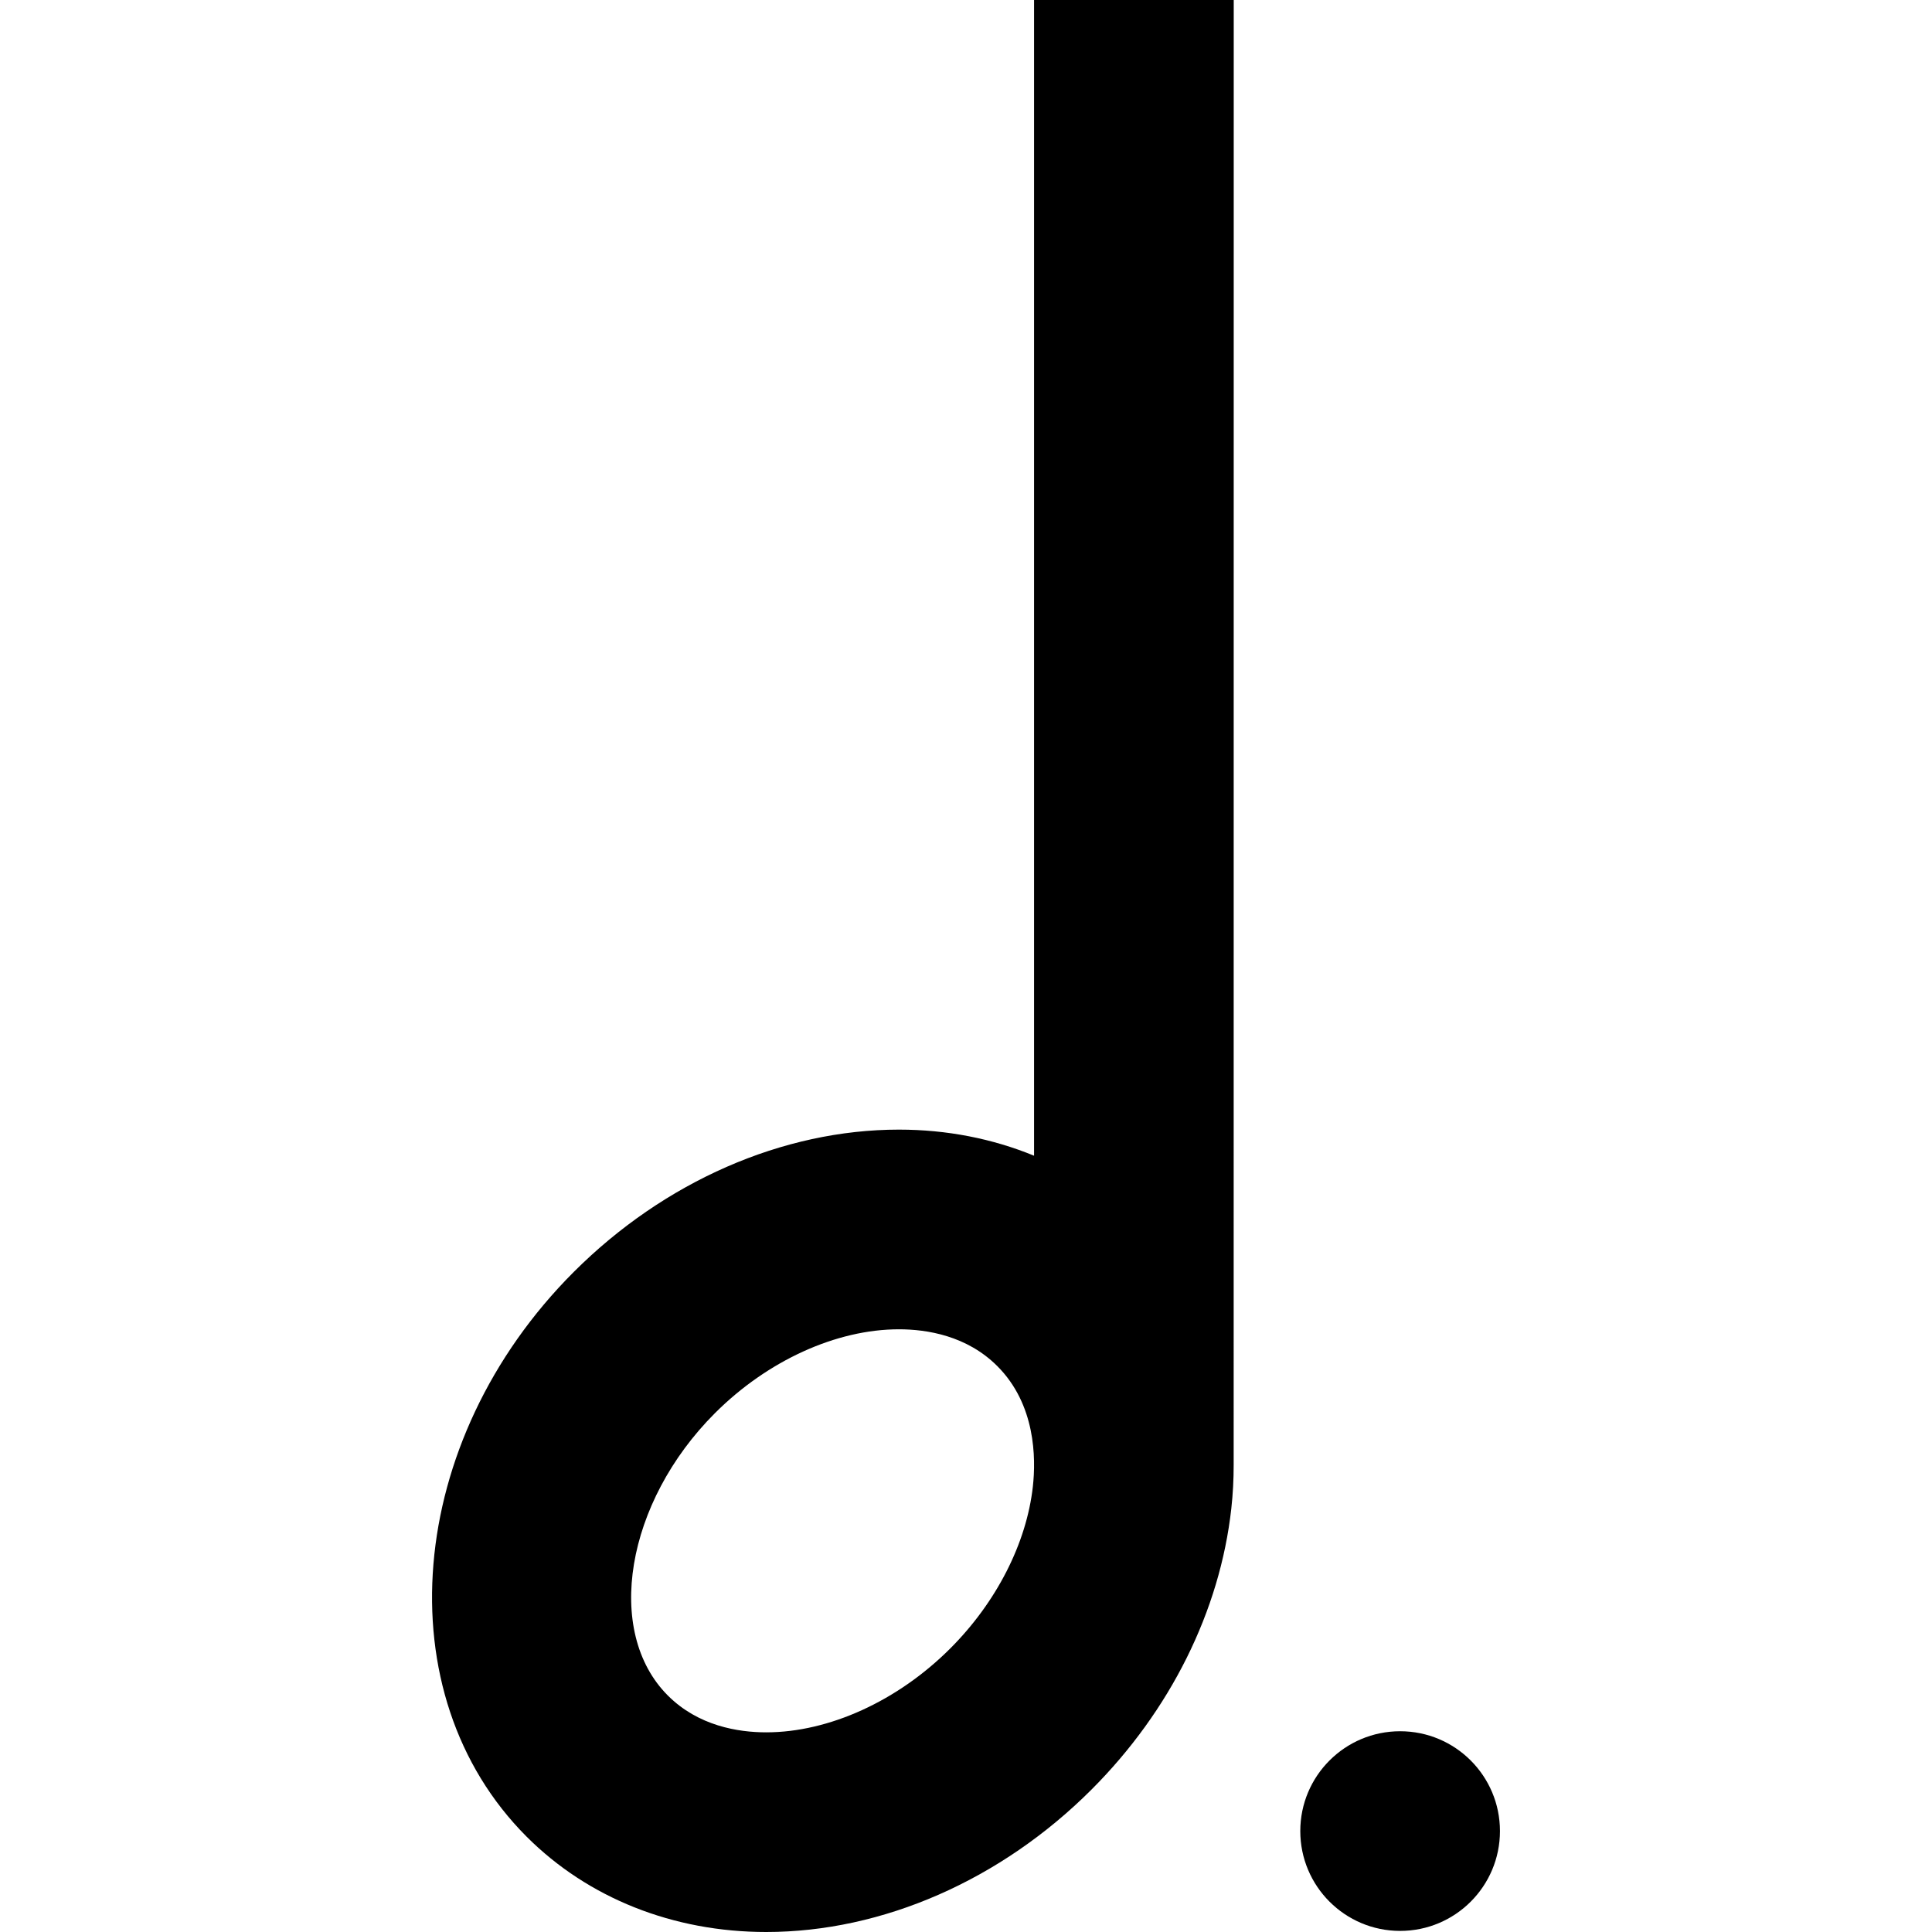
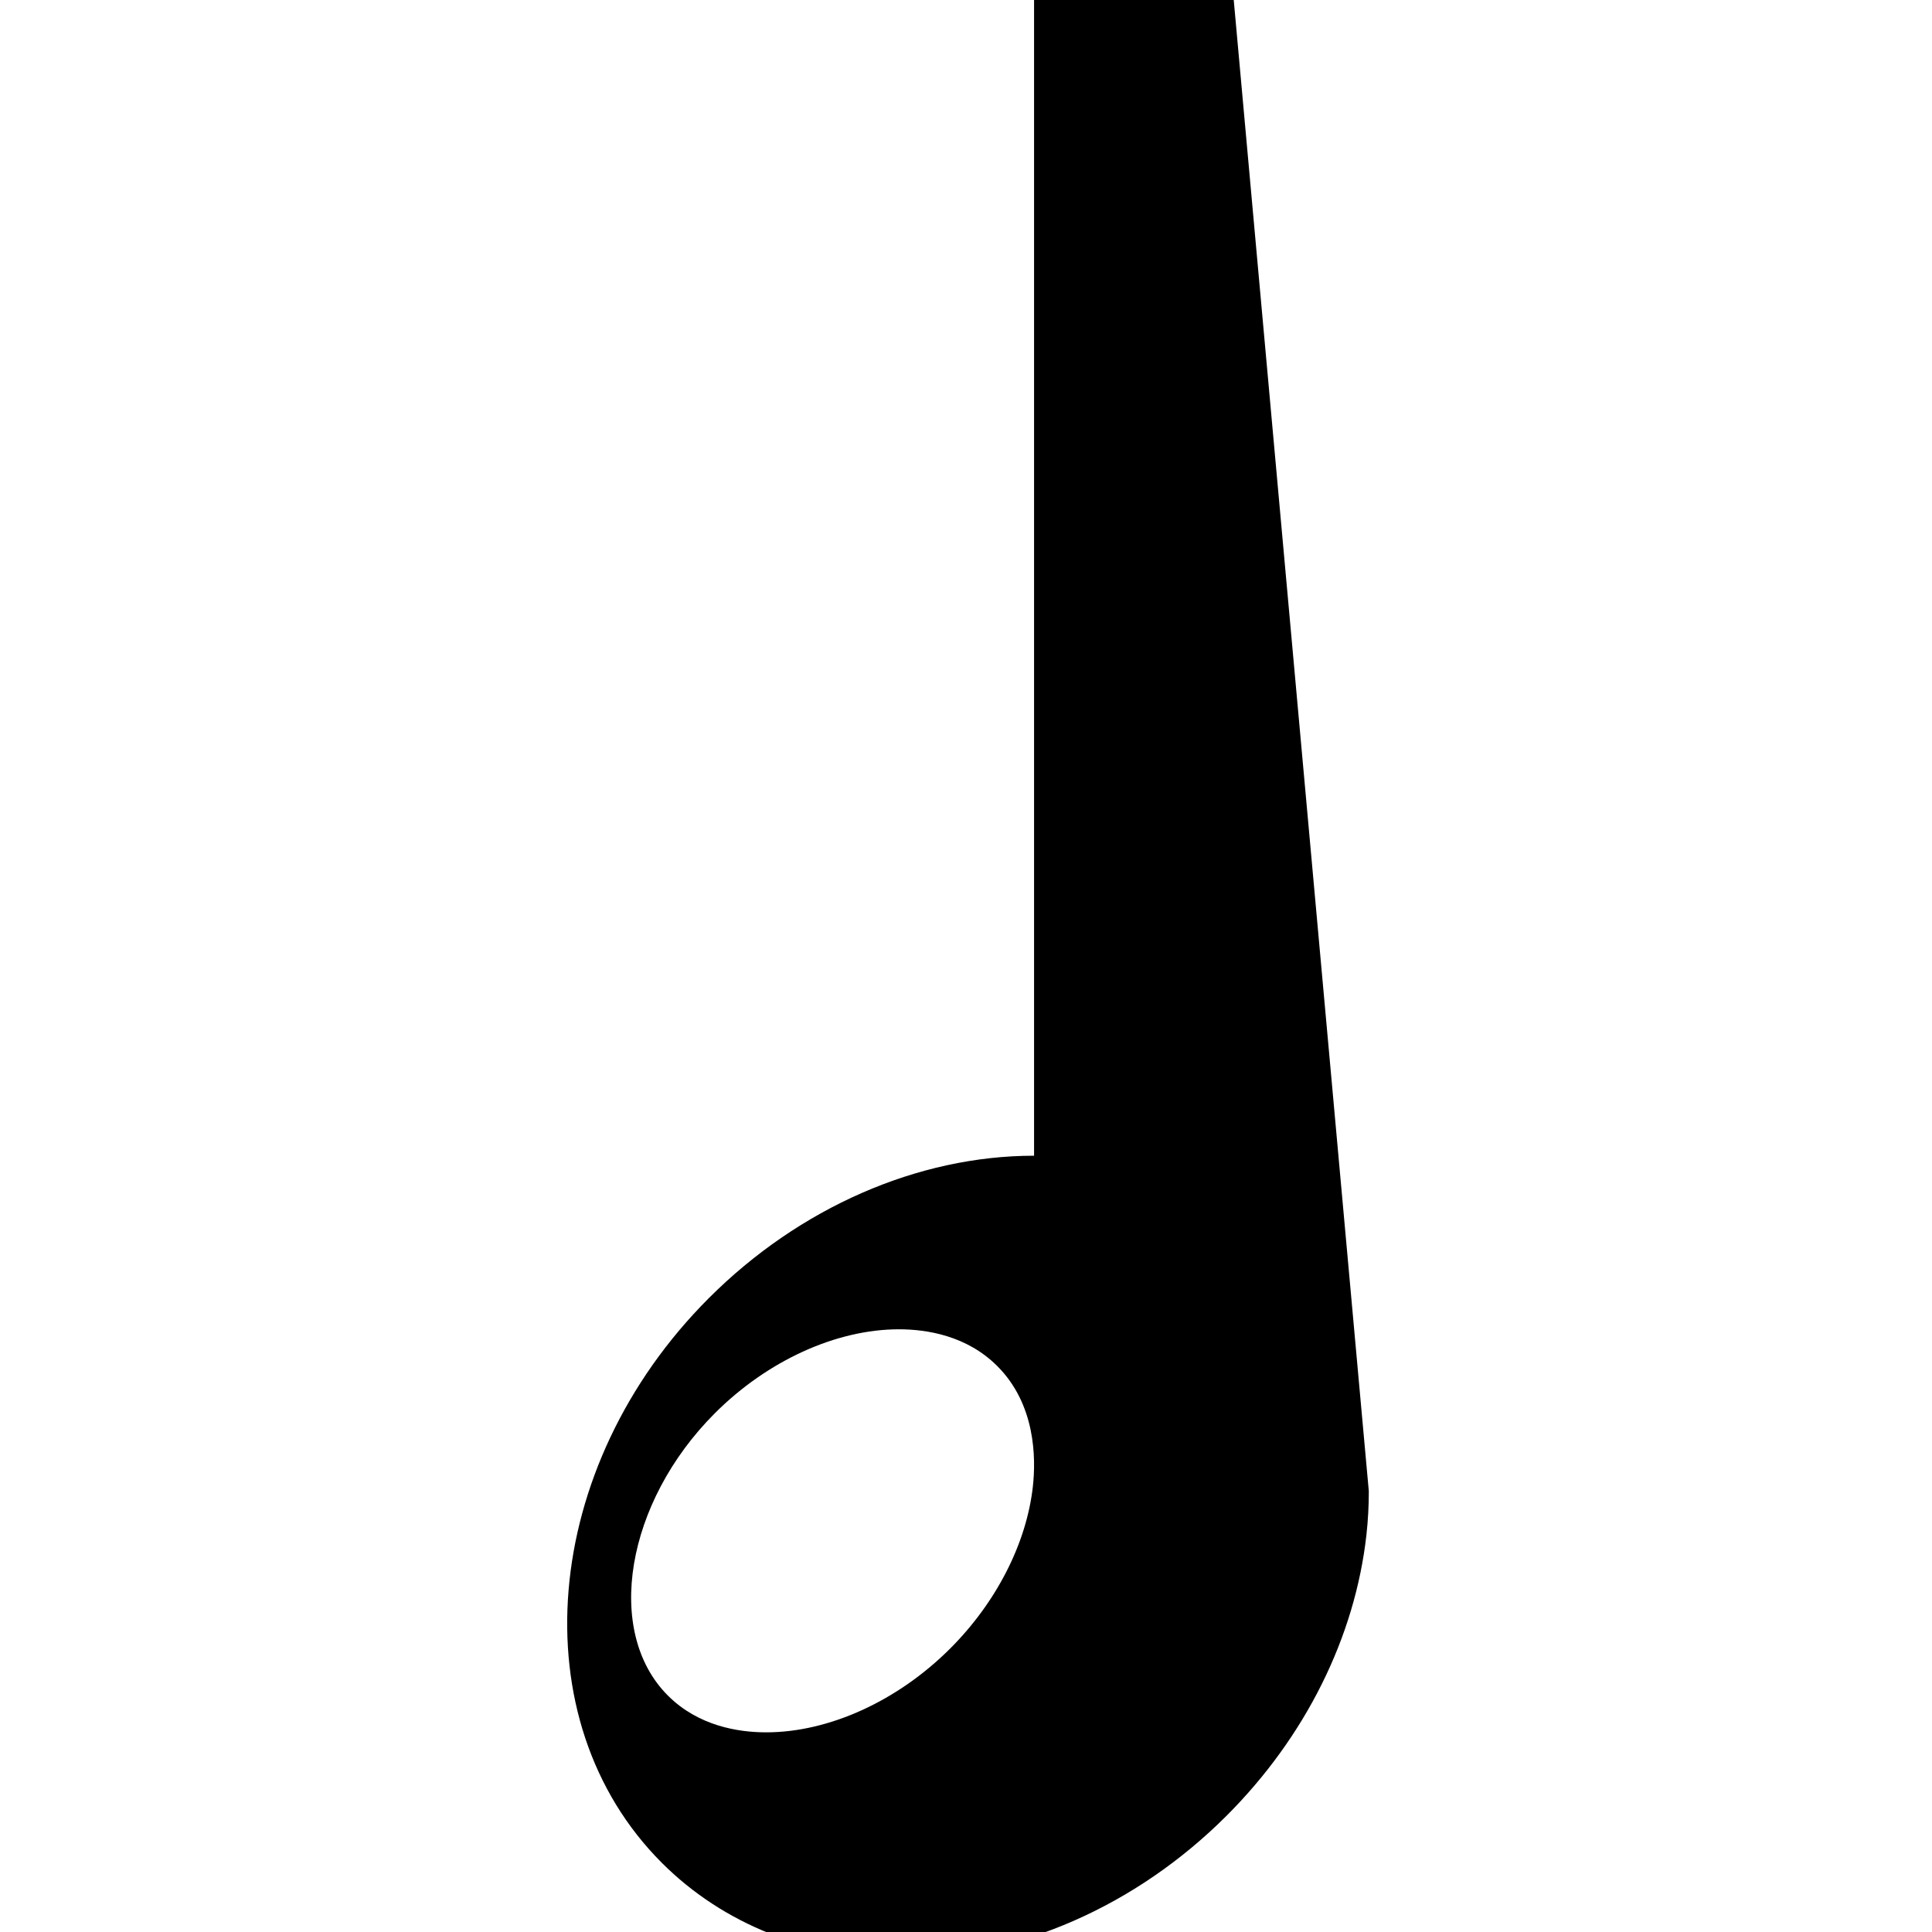
<svg xmlns="http://www.w3.org/2000/svg" fill="#000000" height="800px" width="800px" version="1.1" id="Capa_1" viewBox="0 0 290.281 290.281" xml:space="preserve">
  <g id="XMLID_952_">
-     <path id="XMLID_954_" d="M155.367,173.646c-6.239-2.566-13.111-3.922-20.305-3.922c-17.459,0-35.267,7.796-48.858,21.388   c-25.343,25.343-28.515,63.407-7.071,84.853c9.232,9.232,22.016,14.316,35.994,14.316c17.459,0,35.267-7.796,48.858-21.388   c11.843-11.843,19.308-26.842,21.018-42.233c0.244-2.199,0.355-4.38,0.354-6.538L185.367,0h-30V173.646z M155.187,223.346   c-0.947,8.523-5.472,17.393-12.414,24.335c-7.89,7.89-18.225,12.601-27.646,12.601c-4.221,0-10.211-0.959-14.781-5.529   c-9.582-9.583-6.344-29.012,7.071-42.426c7.89-7.891,18.226-12.602,27.646-12.602c4.221,0,10.211,0.959,14.781,5.529   C155.602,211.012,155.662,219.061,155.187,223.346z" />
-     <circle id="XMLID_957_" cx="210.367" cy="275.117" r="15" />
+     <path id="XMLID_954_" d="M155.367,173.646c-17.459,0-35.267,7.796-48.858,21.388   c-25.343,25.343-28.515,63.407-7.071,84.853c9.232,9.232,22.016,14.316,35.994,14.316c17.459,0,35.267-7.796,48.858-21.388   c11.843-11.843,19.308-26.842,21.018-42.233c0.244-2.199,0.355-4.38,0.354-6.538L185.367,0h-30V173.646z M155.187,223.346   c-0.947,8.523-5.472,17.393-12.414,24.335c-7.89,7.89-18.225,12.601-27.646,12.601c-4.221,0-10.211-0.959-14.781-5.529   c-9.582-9.583-6.344-29.012,7.071-42.426c7.89-7.891,18.226-12.602,27.646-12.602c4.221,0,10.211,0.959,14.781,5.529   C155.602,211.012,155.662,219.061,155.187,223.346z" />
  </g>
</svg>